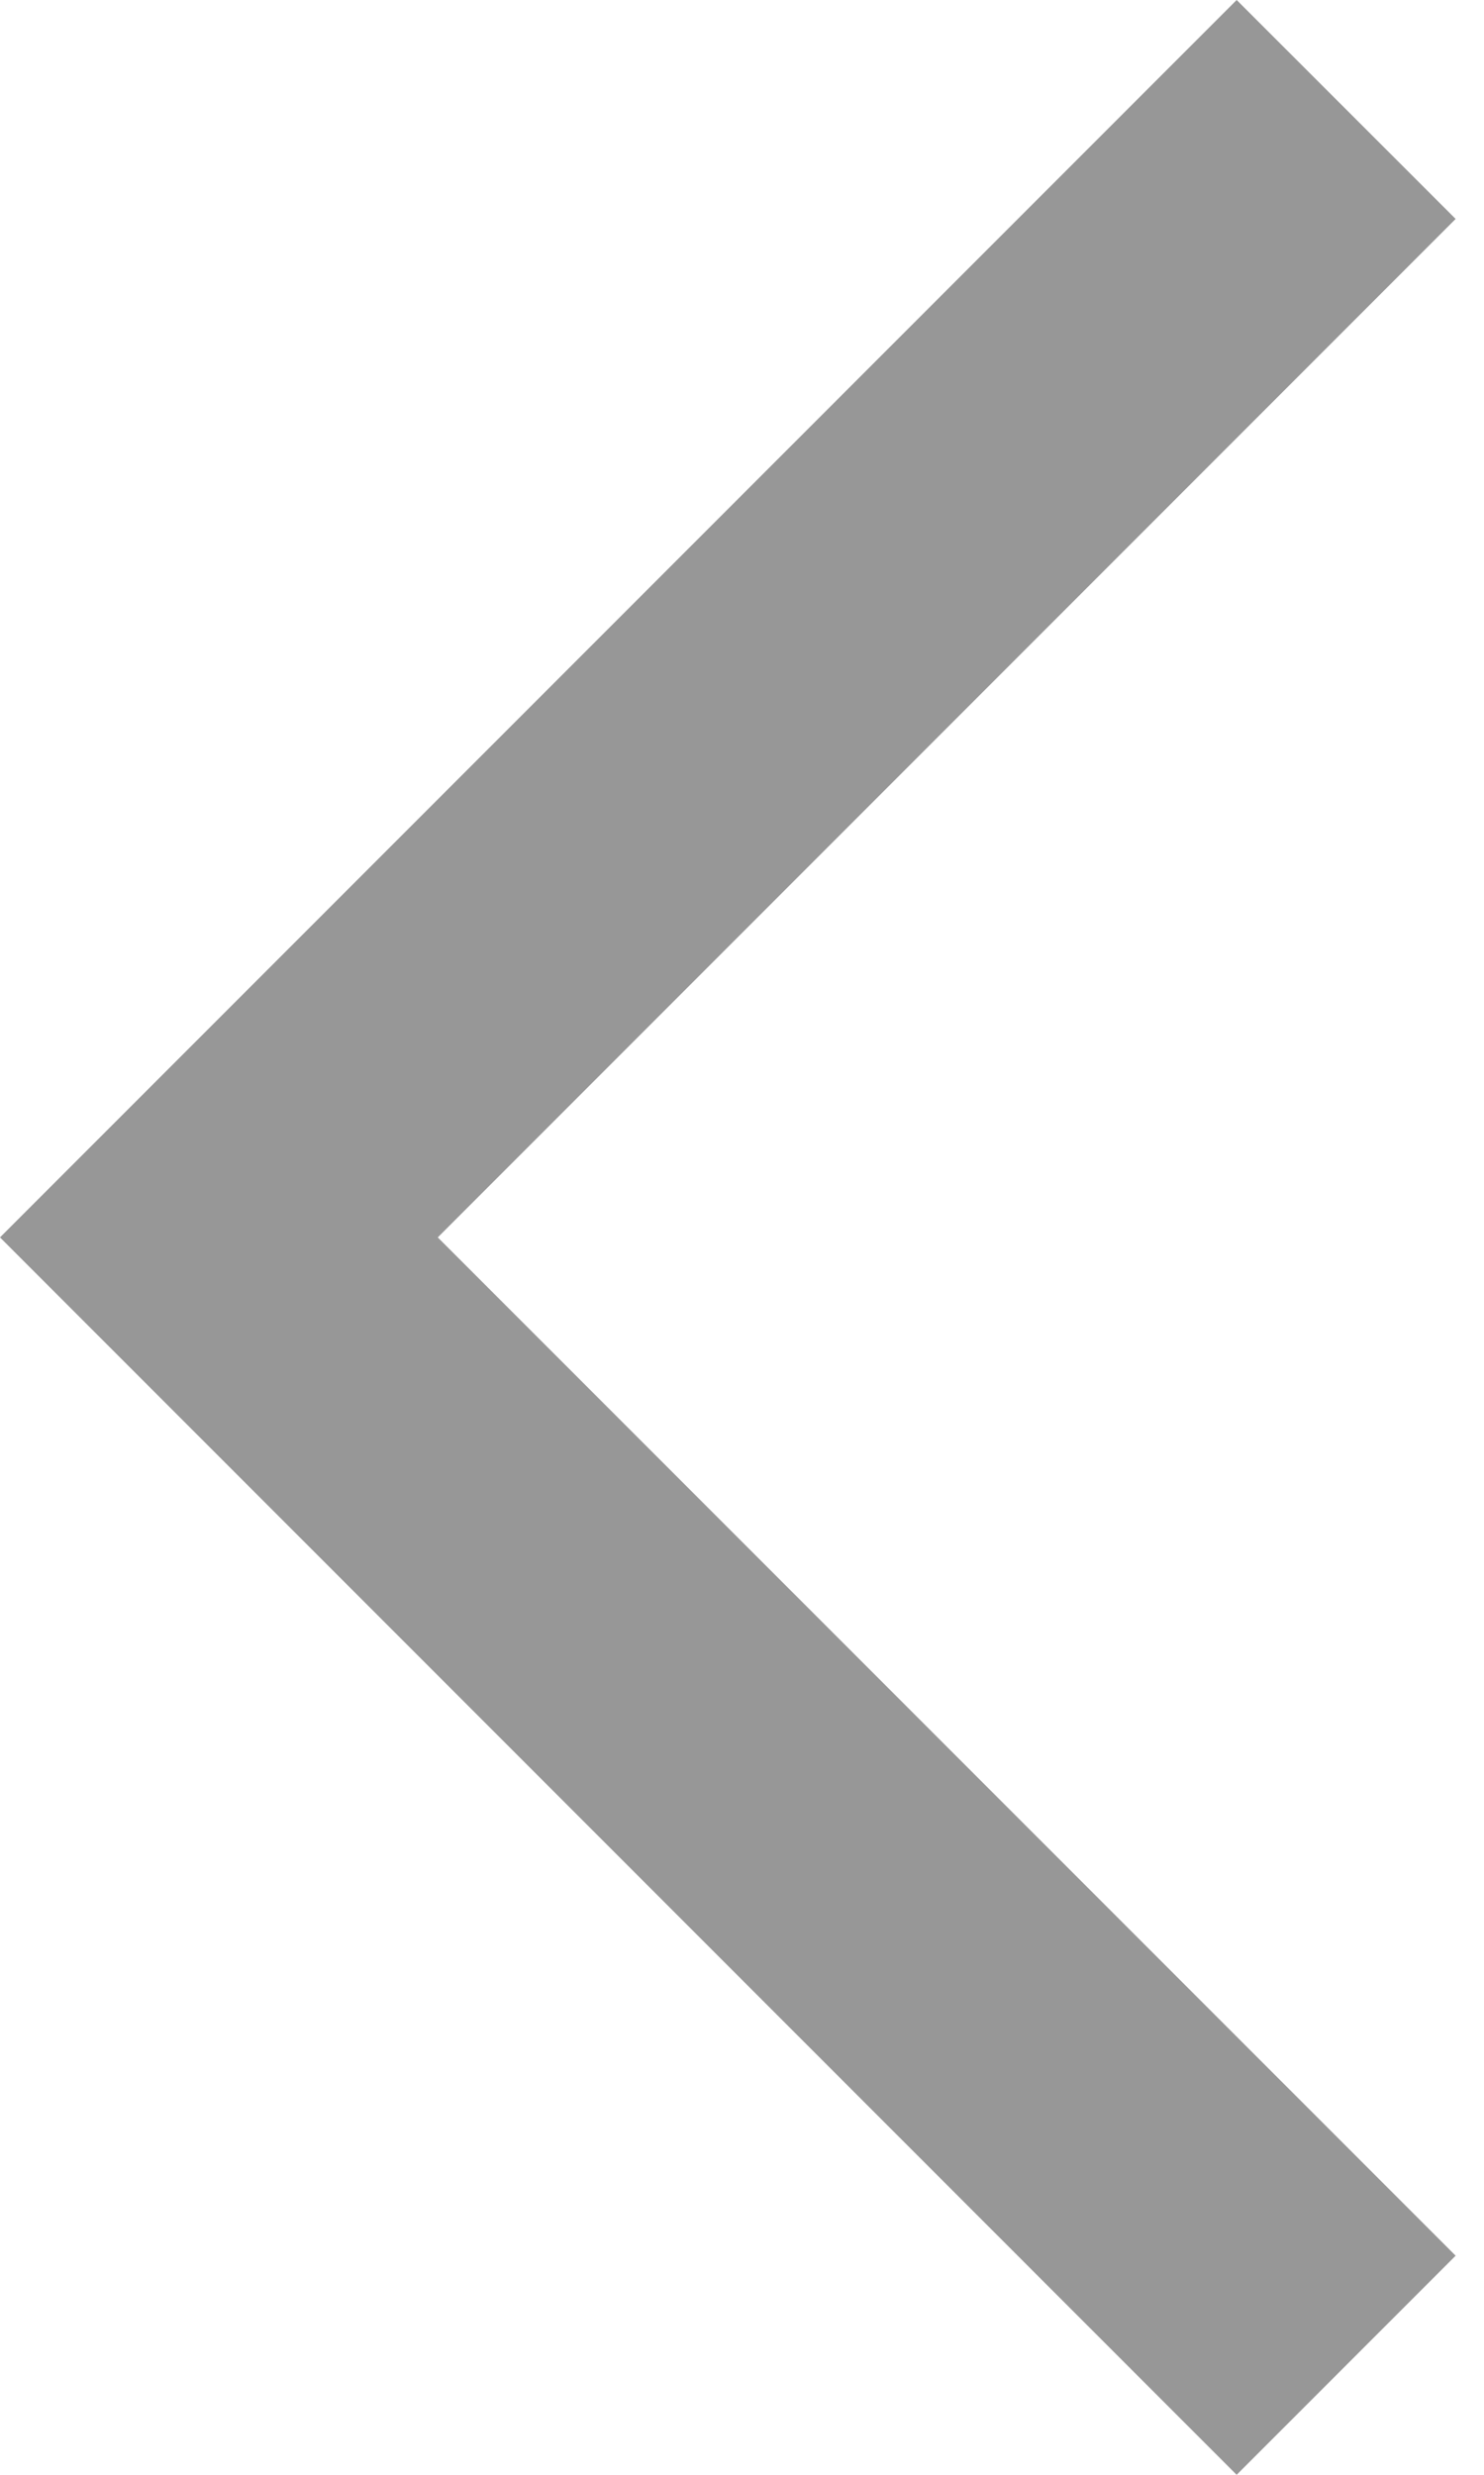
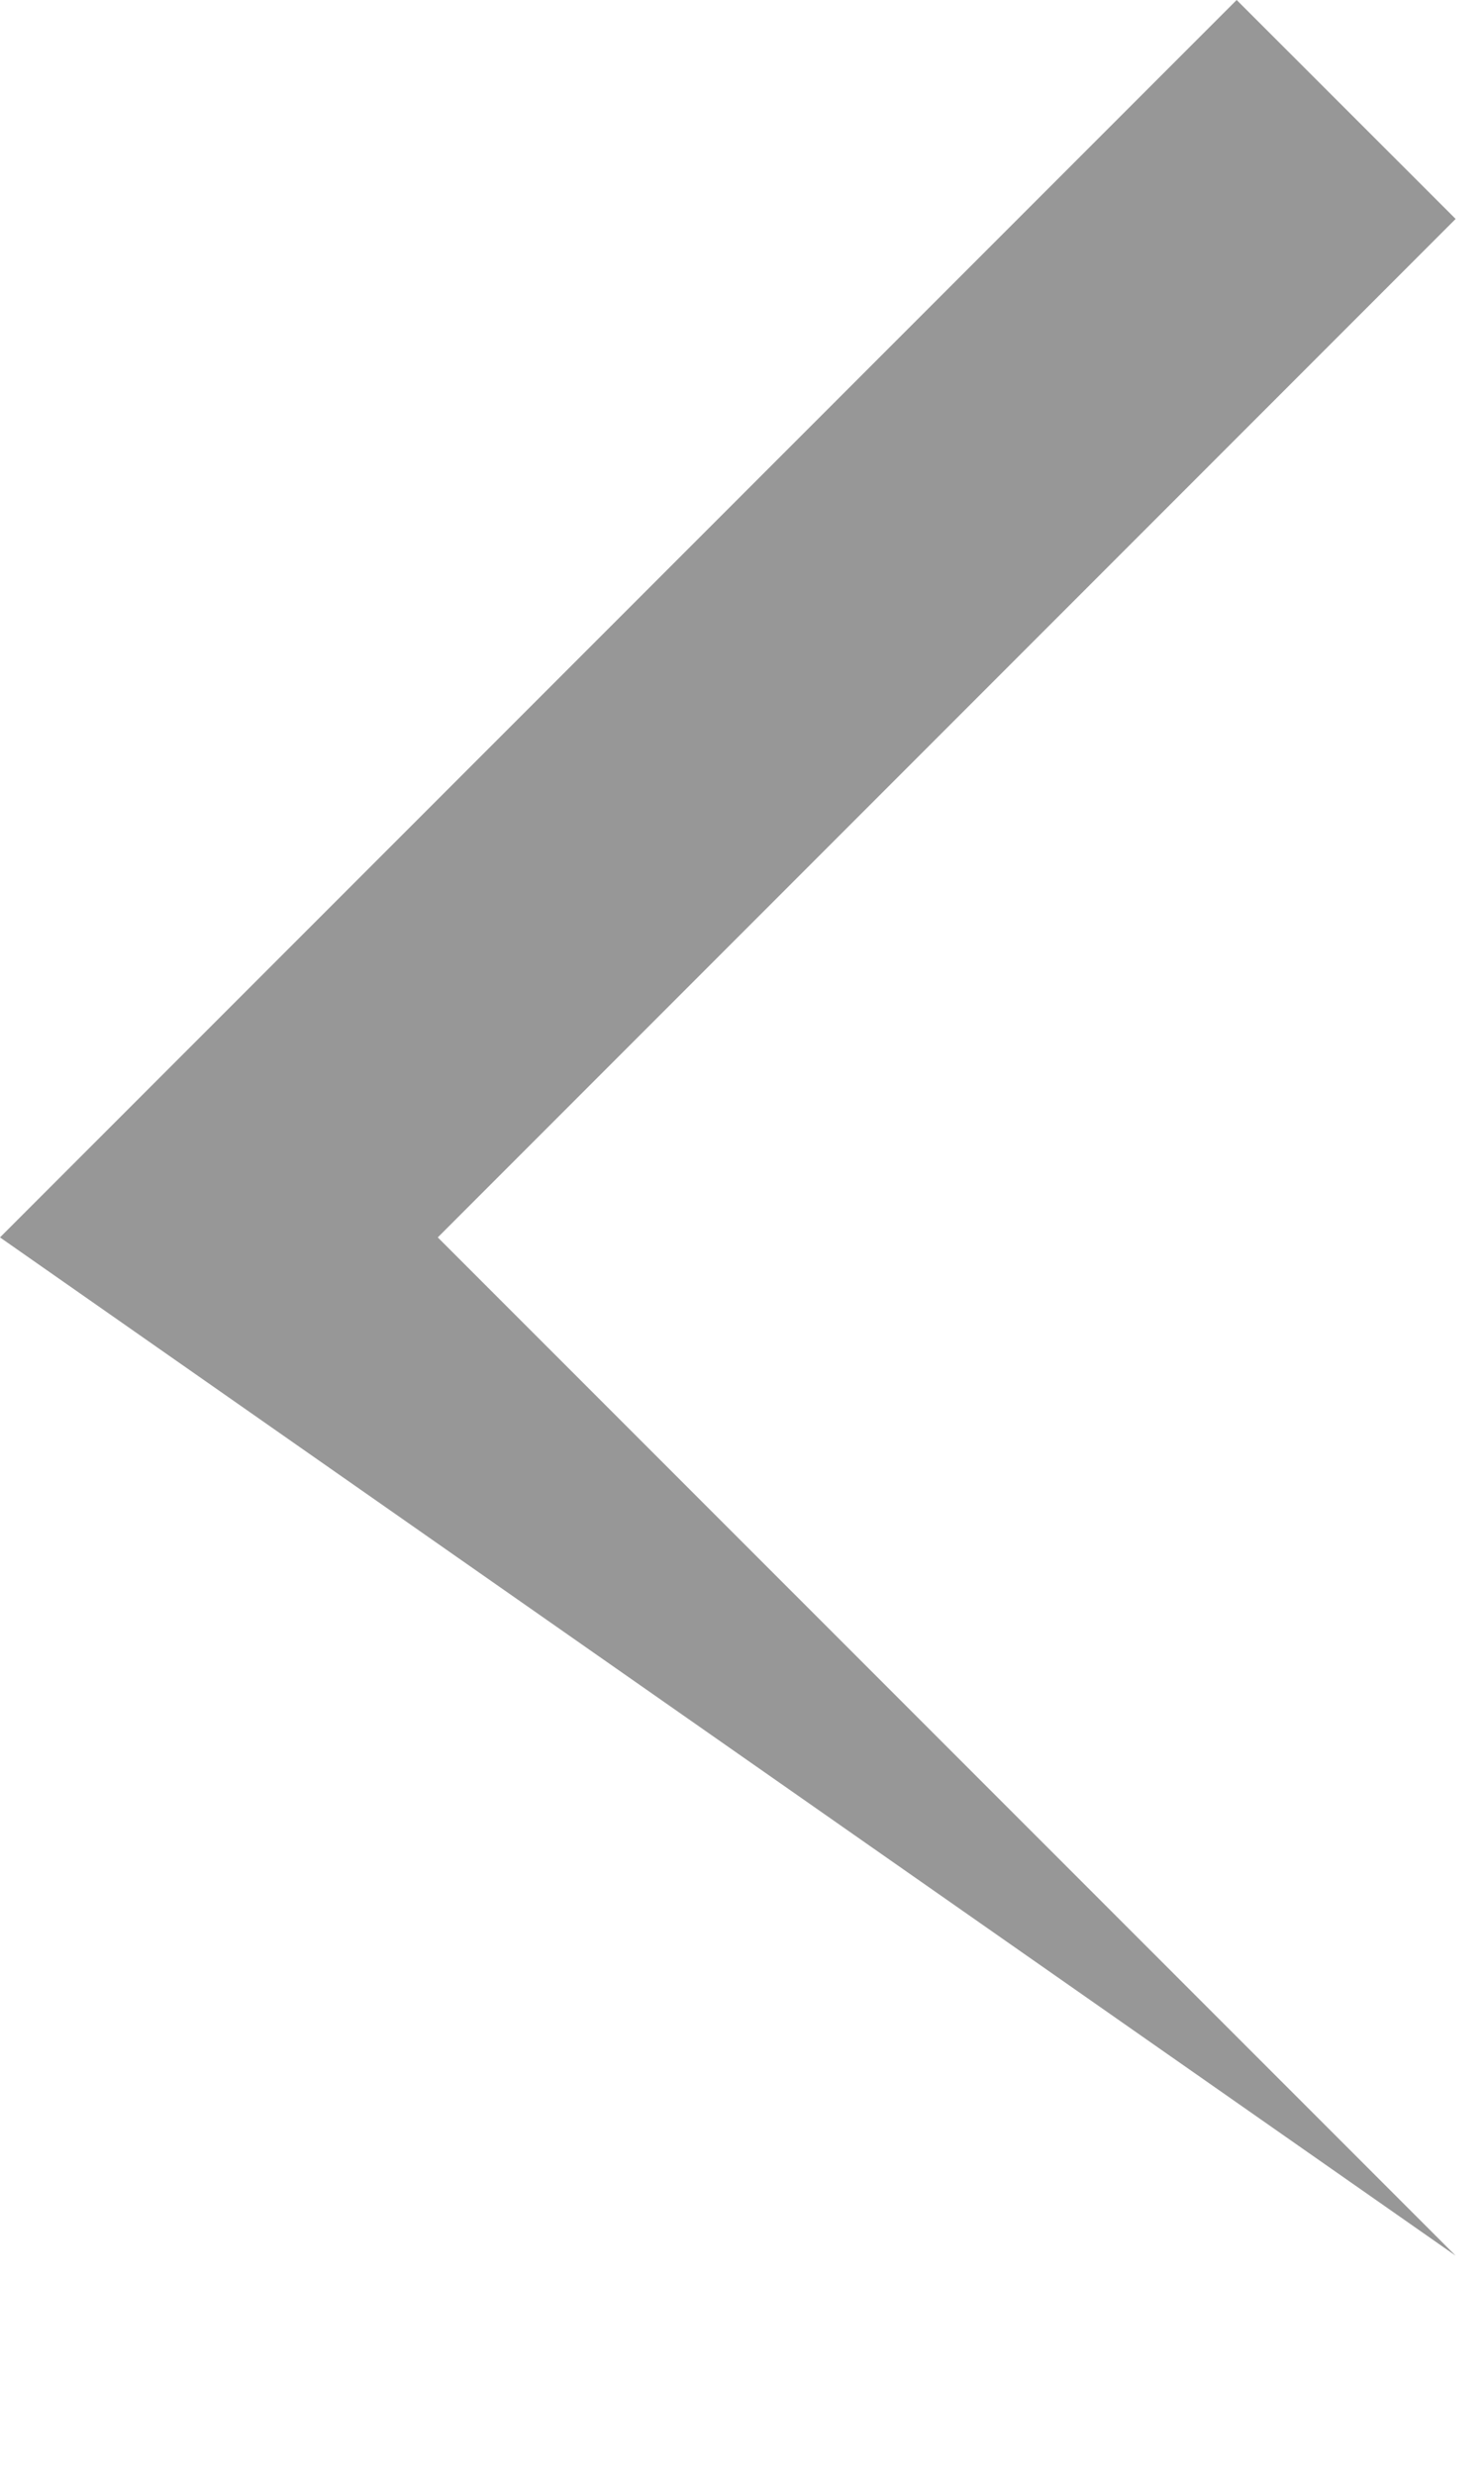
<svg xmlns="http://www.w3.org/2000/svg" fill="none" height="100%" overflow="visible" preserveAspectRatio="none" style="display: block;" viewBox="0 0 9 15" width="100%">
-   <path d="M8.828 1.327L7.5 0L0 7.5L7.5 15L8.828 13.672L2.655 7.5L8.828 1.327Z" fill="#979797" id="Vector" />
+   <path d="M8.828 1.327L7.5 0L0 7.5L8.828 13.672L2.655 7.5L8.828 1.327Z" fill="#979797" id="Vector" />
</svg>